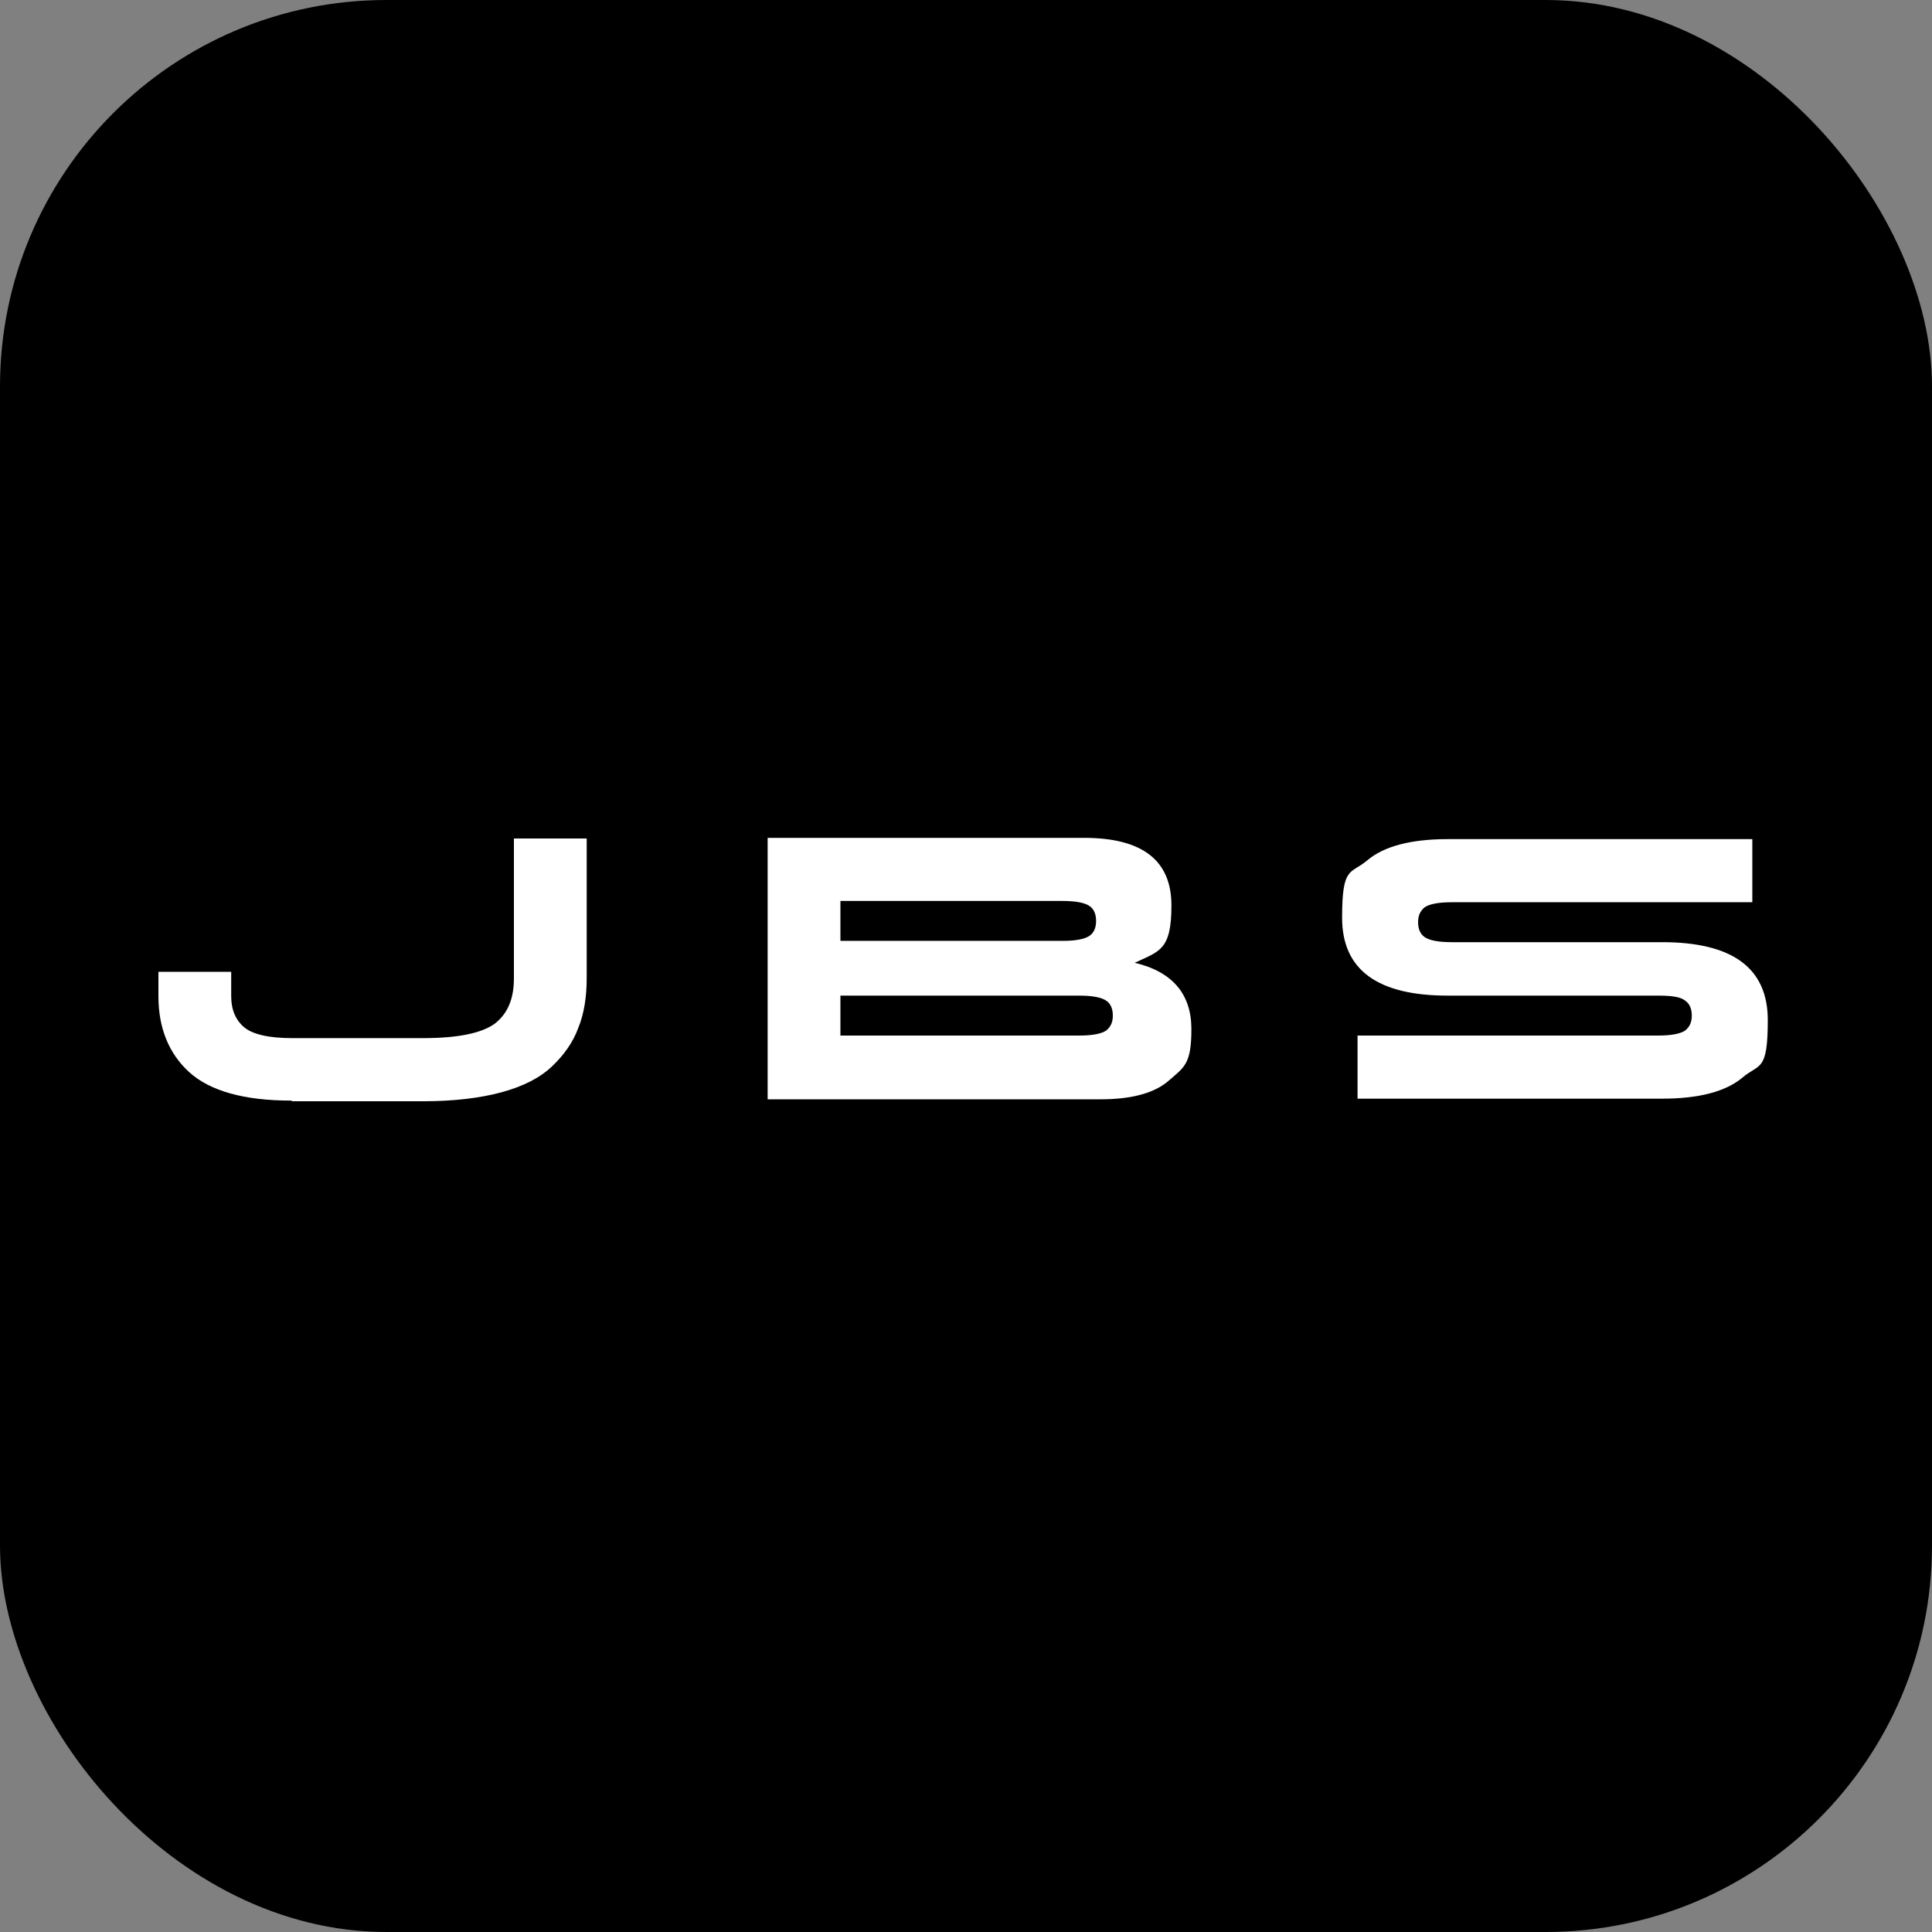
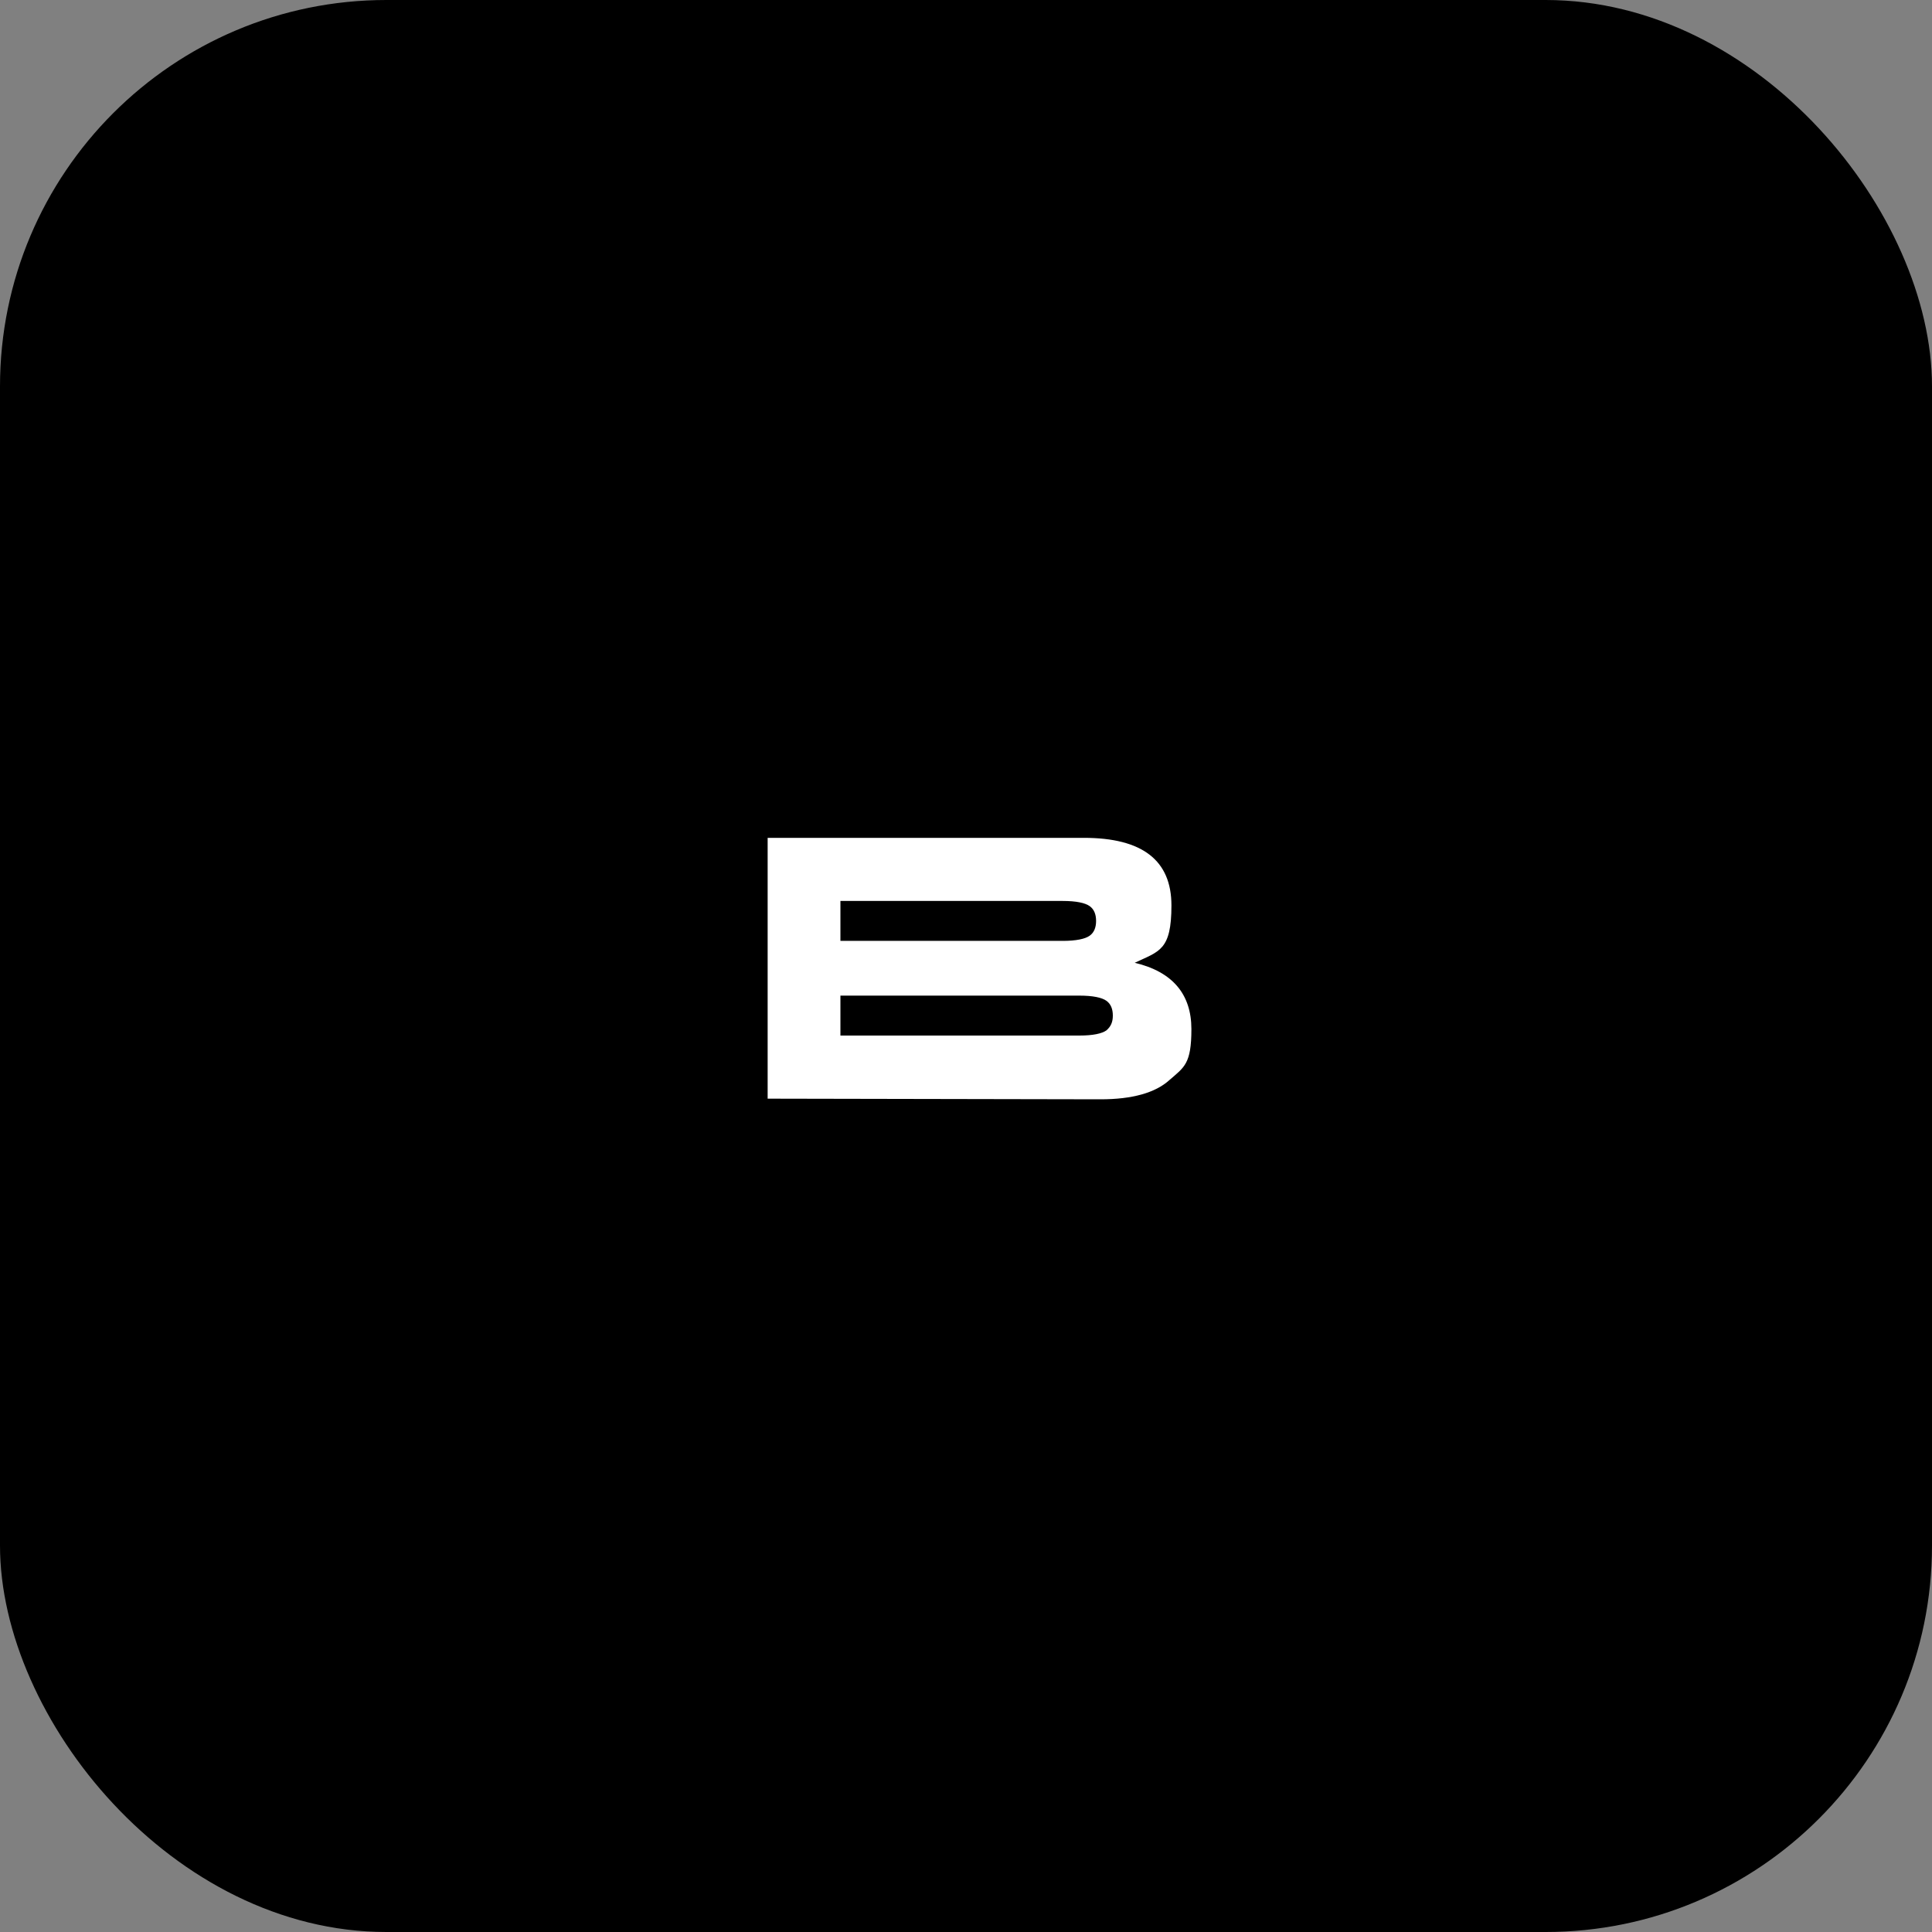
<svg xmlns="http://www.w3.org/2000/svg" version="1.1" viewBox="0 0 300 300">
  <rect x="0" y="0" width="300" height="300" fill="#808080" stroke="none" />
  <defs>
    <style>
      .cls-1 {
        fill: #fff;
      }
    </style>
  </defs>
  <g>
    <g id="Laag_1">
      <rect width="300" height="300" rx="60" ry="60" />
      <g>
-         <path class="cls-1" d="M45.2,170.9c-7.3,0-12.6-1.5-15.8-4.4s-4.8-6.9-4.8-11.8v-3.8h11.3v3.8c0,2.1.7,3.7,2,4.8,1.3,1.1,3.8,1.7,7.5,1.7h20.3c5.5,0,9.2-.8,11.2-2.3,2-1.6,2.9-3.9,2.9-7v-21.7h11.3v21.7c0,2.9-.4,5.5-1.3,7.7-.8,2.2-2.2,4.2-4.1,6-1.9,1.8-4.5,3.1-7.8,4-3.3.9-7.4,1.4-12.1,1.4h-20.4Z" />
-         <path class="cls-1" d="M119.2,170.6v-40.5h49.1c9.1,0,13.6,3.5,13.6,10.5s-1.9,7.1-5.7,8.9c5.9,1.4,8.8,4.9,8.8,10.3s-1.1,5.9-3.4,7.9c-2.2,2-5.8,3-10.7,3h-51.7ZM165,146.1c2.1,0,3.5-.3,4.2-.8.7-.5,1-1.3,1-2.3s-.3-1.8-1-2.3c-.7-.5-2.1-.8-4.2-.8h-34.5v6.2h34.5ZM167.6,154.6h-37.1v6.2h37.1c2.1,0,3.5-.3,4.2-.8.7-.6,1-1.3,1-2.3s-.3-1.8-1-2.3c-.7-.5-2.1-.8-4.2-.8Z" />
-         <path class="cls-1" d="M210.8,170.6v-9.8h46.7c2.1,0,3.5-.3,4.2-.8.7-.6,1-1.3,1-2.3s-.3-1.8-1-2.3c-.7-.6-2.1-.8-4.2-.8h-32.7c-10.9,0-16.4-4-16.4-12.1s1.3-6.7,3.9-8.9c2.6-2.2,6.8-3.3,12.5-3.3h47.3v9.8h-46.7c-2.1,0-3.5.3-4.2.8-.7.6-1,1.3-1,2.3s.3,1.8,1,2.3,2.1.8,4.2.8h32.7c10.9,0,16.4,4,16.4,12.1s-1.3,6.7-3.9,8.9c-2.6,2.2-6.8,3.3-12.5,3.3h-47.3Z" />
+         <path class="cls-1" d="M119.2,170.6v-40.5h49.1c9.1,0,13.6,3.5,13.6,10.5s-1.9,7.1-5.7,8.9c5.9,1.4,8.8,4.9,8.8,10.3s-1.1,5.9-3.4,7.9c-2.2,2-5.8,3-10.7,3ZM165,146.1c2.1,0,3.5-.3,4.2-.8.7-.5,1-1.3,1-2.3s-.3-1.8-1-2.3c-.7-.5-2.1-.8-4.2-.8h-34.5v6.2h34.5ZM167.6,154.6h-37.1v6.2h37.1c2.1,0,3.5-.3,4.2-.8.7-.6,1-1.3,1-2.3s-.3-1.8-1-2.3c-.7-.5-2.1-.8-4.2-.8Z" />
      </g>
    </g>
  </g>
</svg>